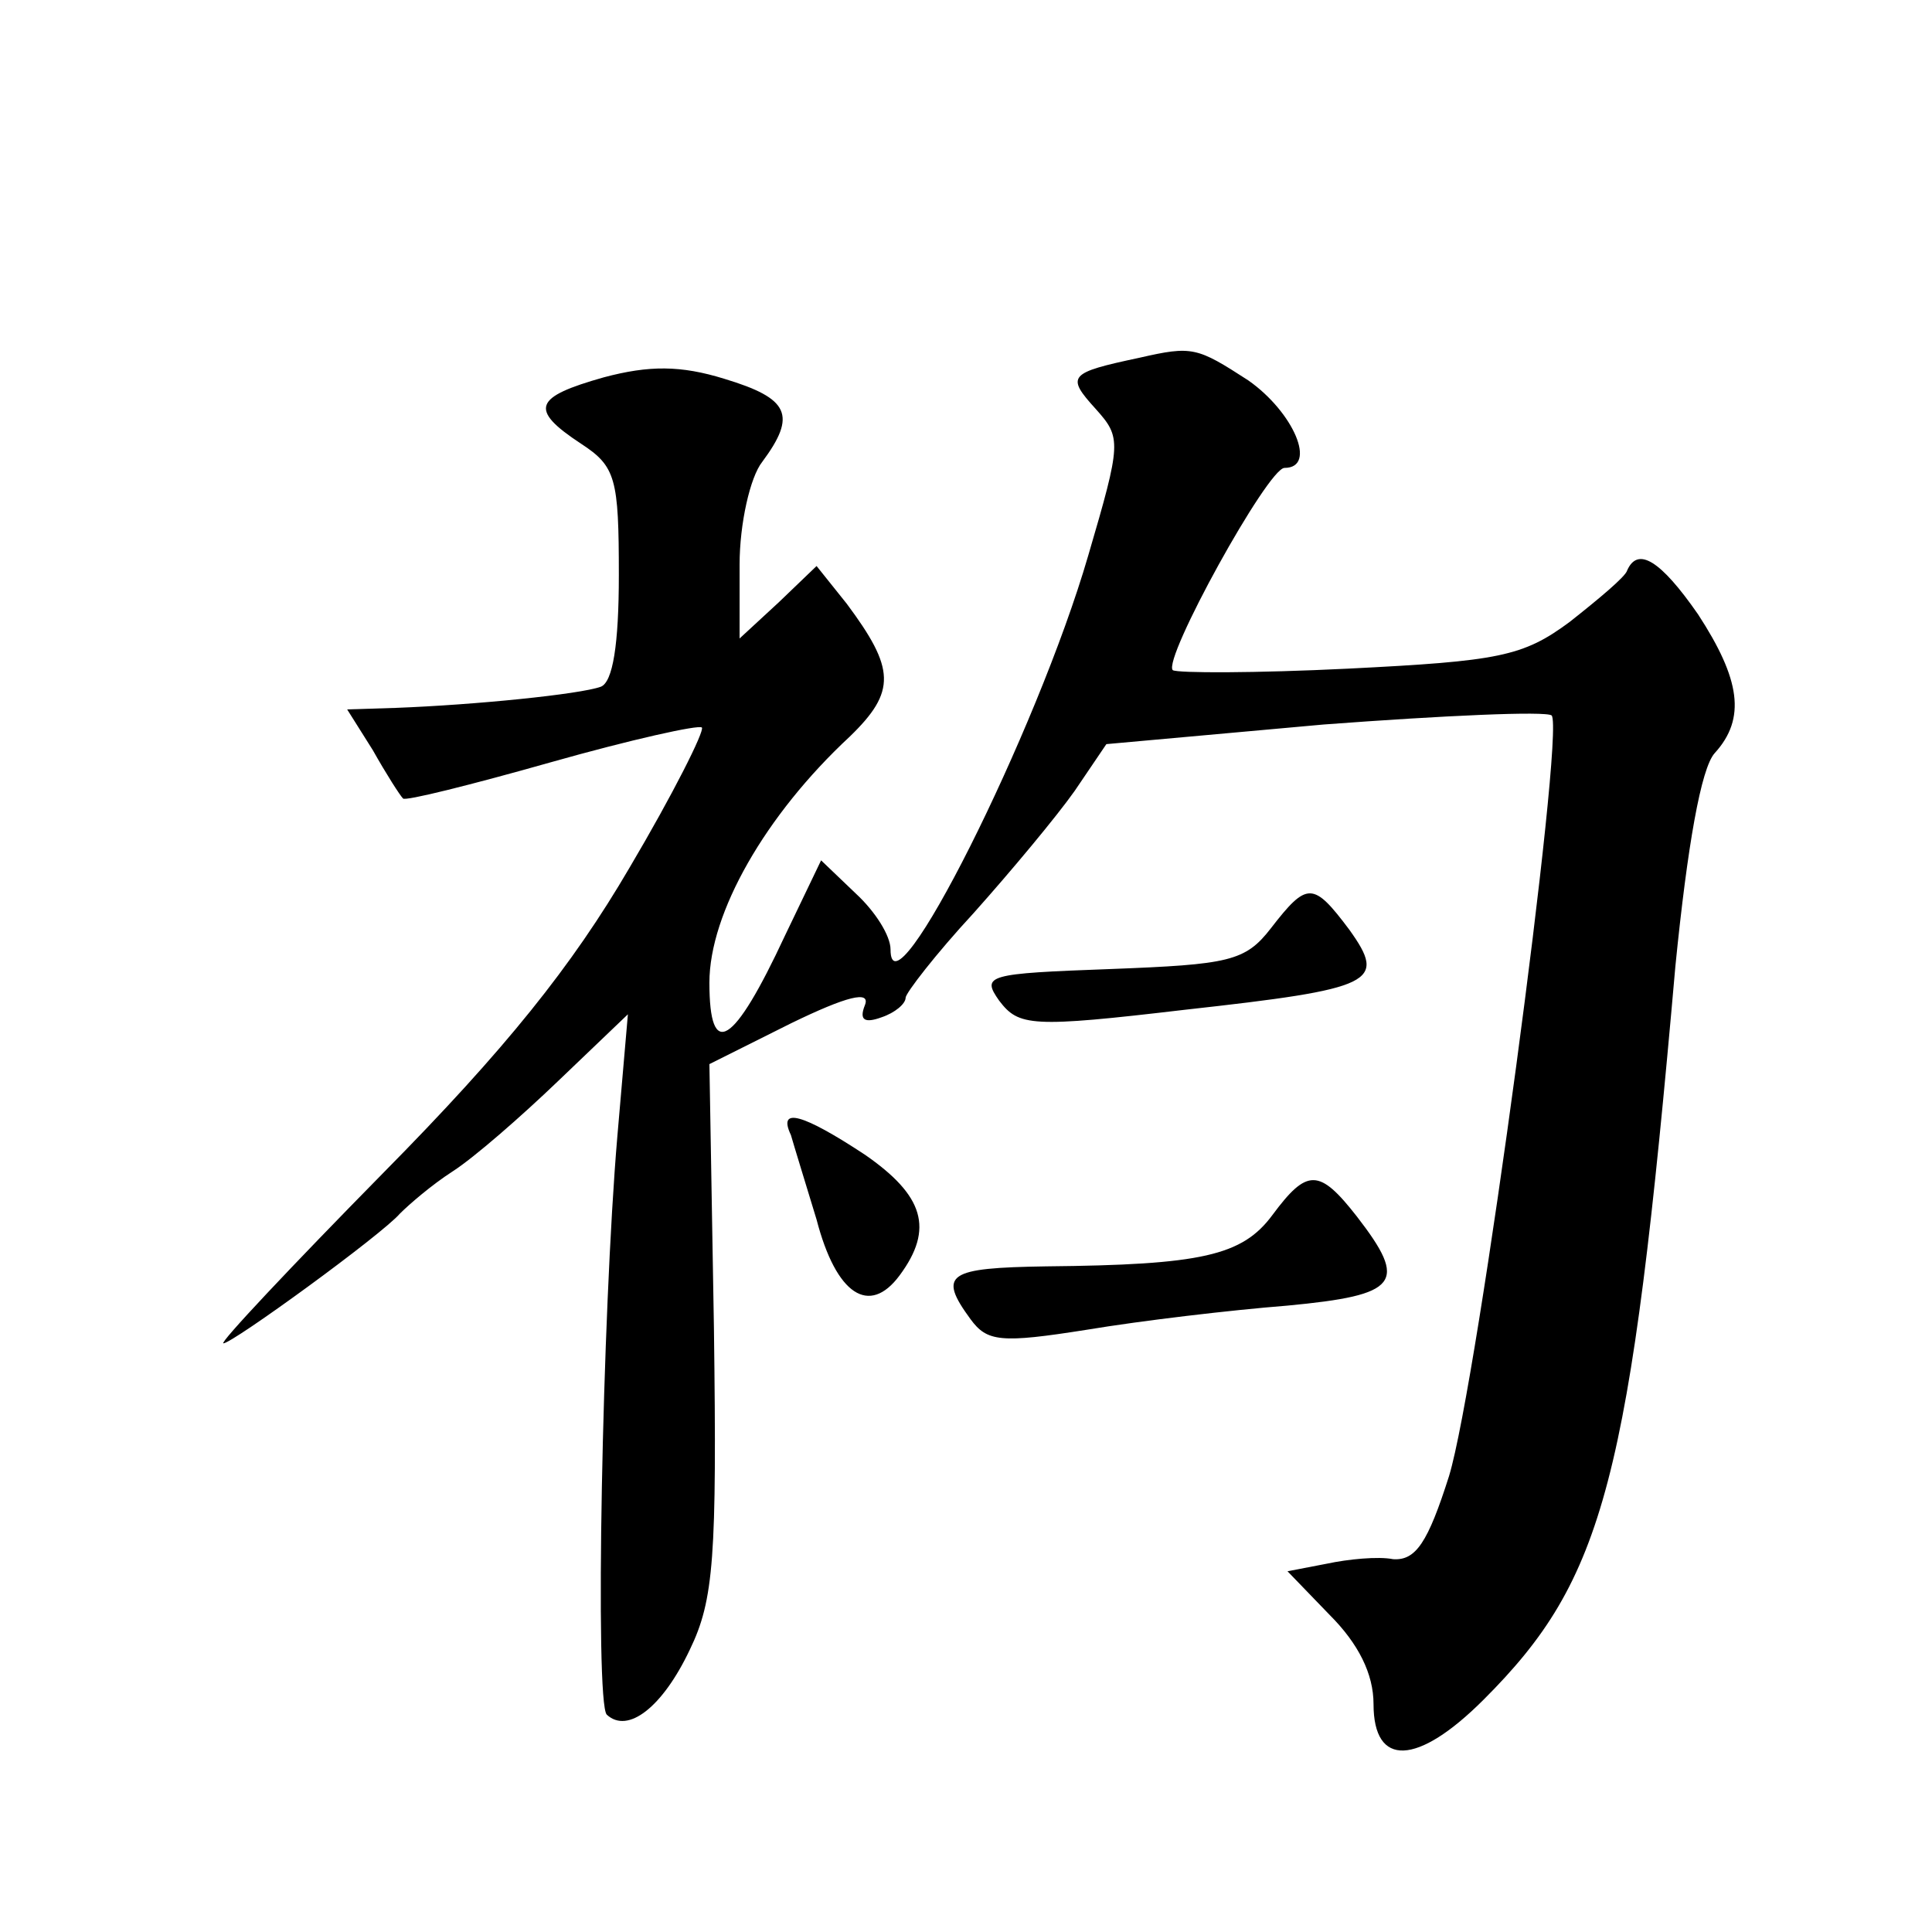
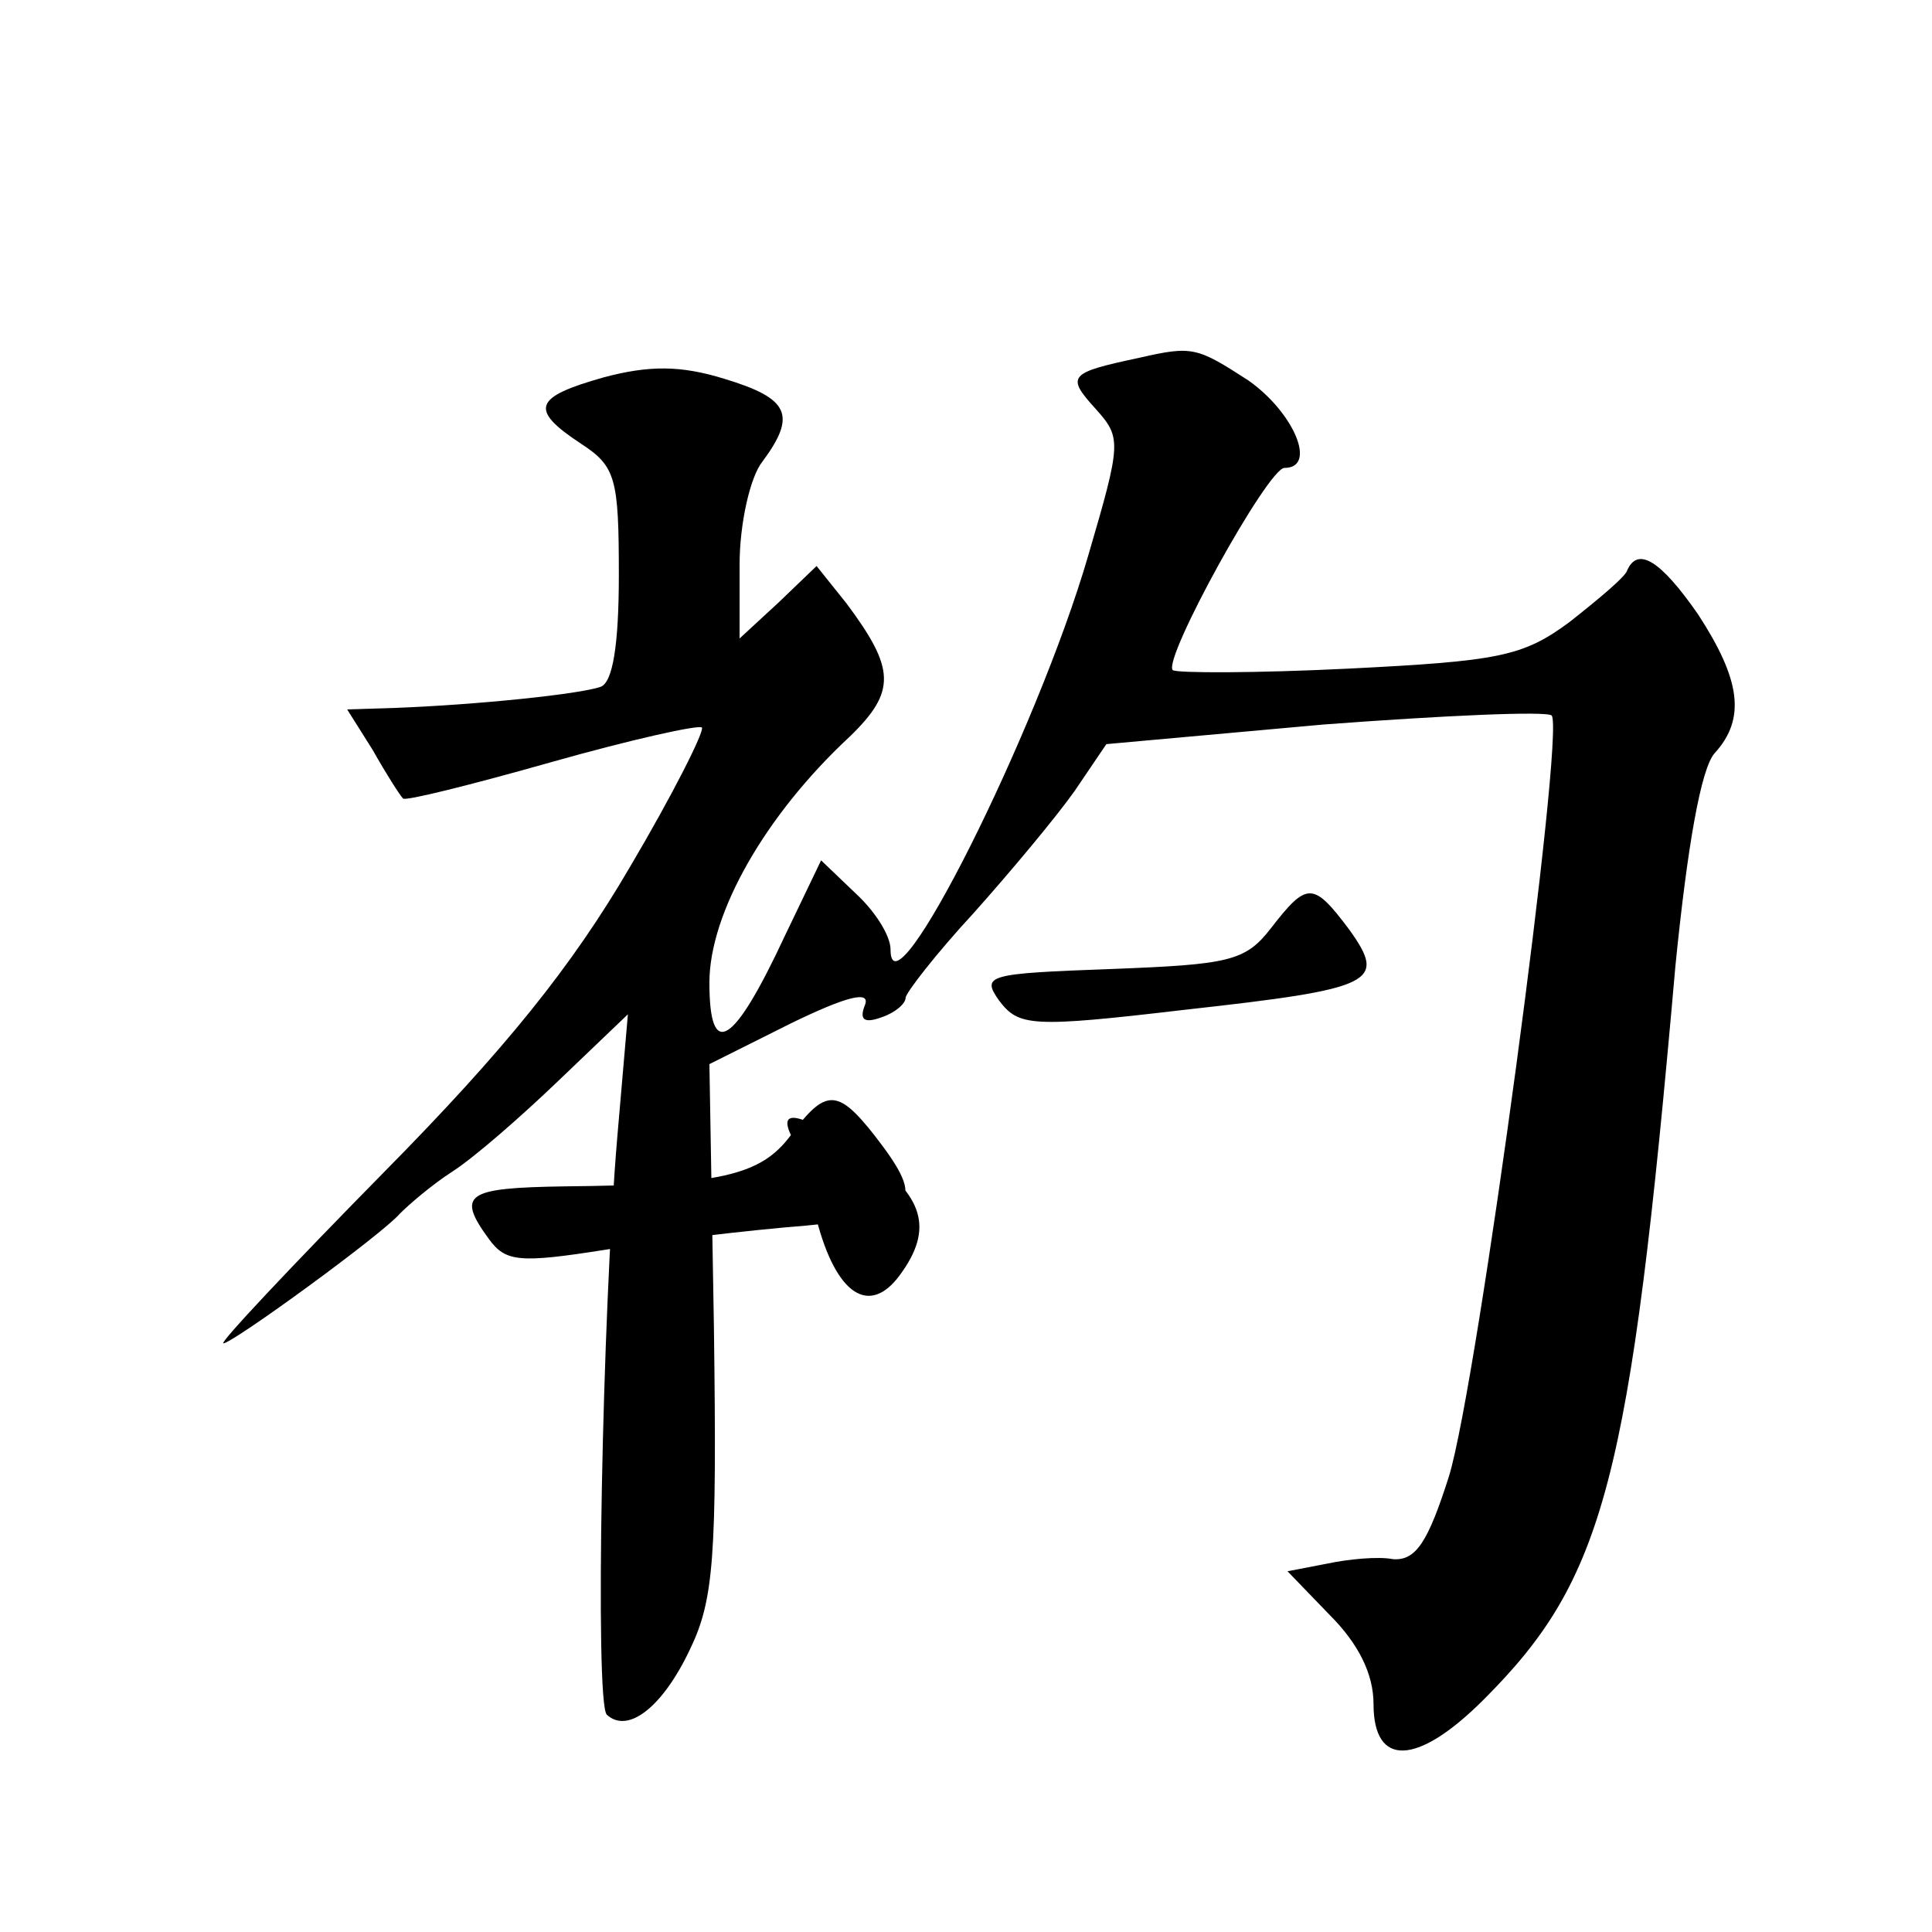
<svg xmlns="http://www.w3.org/2000/svg" version="1.0" width="128pt" height="128pt" viewBox="0 0 128 128" preserveAspectRatio="xMidYMid meet">
  <g transform="translate(0,128) scale(0.1,-0.1)" fill="#0" stroke="none">
-     <path d="M755 1043 c-47 -10 -49 -12 -29 -34 17 -19 17 -22 -5 -97 -34 -117 -131 -310 -131 -261 0 9 -10 25 -23 37 l-23 22 -24 -50 c-34 -73 -50 -83 -50 -31 0 46 37 111 93 163 31 30 30 45 -2 88 l-20 25 -25 -24 -26 -24 0 49 c0 27 7 58 15 68 23 31 18 42 -25 55 -29 9 -50 9 -80 1 -46 -13 -50 -21 -15 -44 23 -15 25 -23 25 -87 0 -46 -4 -71 -12 -74 -14 -5 -83 -12 -136 -14 l-32 -1 17 -27 c9 -16 18 -30 20 -32 1 -2 45 9 98 24 53 15 98 25 100 23 2 -2 -19 -44 -48 -93 -38 -65 -82 -120 -163 -202 -61 -62 -109 -113 -106 -113 6 0 105 72 117 86 6 6 21 19 35 28 14 9 45 36 70 60 l46 44 -7 -81 c-10 -117 -15 -375 -7 -383 14 -13 37 5 55 43 16 33 18 61 16 213 l-3 175 54 27 c37 18 53 22 49 12 -4 -10 0 -12 11 -8 9 3 16 9 16 13 0 3 20 29 45 56 25 28 55 64 67 81 l21 31 144 13 c80 6 147 9 151 6 9 -10 -49 -442 -68 -504 -14 -44 -22 -56 -37 -55 -10 2 -30 0 -44 -3 l-26 -5 28 -29 c19 -19 29 -39 29 -59 0 -42 29 -41 73 3 80 80 97 144 127 486 8 80 17 131 26 141 21 23 17 49 -11 92 -25 36 -40 45 -47 29 -1 -4 -19 -19 -38 -34 -31 -23 -47 -26 -147 -31 -61 -3 -113 -3 -116 -1 -7 7 63 134 74 134 22 0 6 37 -24 58 -34 22 -37 23 -72 15z M842 665 c-17 -22 -28 -24 -106 -27 -82 -3 -86 -4 -74 -21 13 -17 21 -18 123 -6 126 14 134 18 109 53 -24 32 -28 32 -52 1z M524 528 c2 -7 10 -33 17 -56 13 -50 35 -64 55 -37 23 31 16 53 -23 80 -41 27 -58 32 -49 13z M843 475 c-20 -27 -47 -33 -150 -34 -65 -1 -72 -5 -50 -35 11 -15 20 -16 77 -7 36 6 95 13 133 16 74 7 80 15 46 59 -25 32 -33 32 -56 1z" />
+     <path d="M755 1043 c-47 -10 -49 -12 -29 -34 17 -19 17 -22 -5 -97 -34 -117 -131 -310 -131 -261 0 9 -10 25 -23 37 l-23 22 -24 -50 c-34 -73 -50 -83 -50 -31 0 46 37 111 93 163 31 30 30 45 -2 88 l-20 25 -25 -24 -26 -24 0 49 c0 27 7 58 15 68 23 31 18 42 -25 55 -29 9 -50 9 -80 1 -46 -13 -50 -21 -15 -44 23 -15 25 -23 25 -87 0 -46 -4 -71 -12 -74 -14 -5 -83 -12 -136 -14 l-32 -1 17 -27 c9 -16 18 -30 20 -32 1 -2 45 9 98 24 53 15 98 25 100 23 2 -2 -19 -44 -48 -93 -38 -65 -82 -120 -163 -202 -61 -62 -109 -113 -106 -113 6 0 105 72 117 86 6 6 21 19 35 28 14 9 45 36 70 60 l46 44 -7 -81 c-10 -117 -15 -375 -7 -383 14 -13 37 5 55 43 16 33 18 61 16 213 l-3 175 54 27 c37 18 53 22 49 12 -4 -10 0 -12 11 -8 9 3 16 9 16 13 0 3 20 29 45 56 25 28 55 64 67 81 l21 31 144 13 c80 6 147 9 151 6 9 -10 -49 -442 -68 -504 -14 -44 -22 -56 -37 -55 -10 2 -30 0 -44 -3 l-26 -5 28 -29 c19 -19 29 -39 29 -59 0 -42 29 -41 73 3 80 80 97 144 127 486 8 80 17 131 26 141 21 23 17 49 -11 92 -25 36 -40 45 -47 29 -1 -4 -19 -19 -38 -34 -31 -23 -47 -26 -147 -31 -61 -3 -113 -3 -116 -1 -7 7 63 134 74 134 22 0 6 37 -24 58 -34 22 -37 23 -72 15z M842 665 c-17 -22 -28 -24 -106 -27 -82 -3 -86 -4 -74 -21 13 -17 21 -18 123 -6 126 14 134 18 109 53 -24 32 -28 32 -52 1z M524 528 c2 -7 10 -33 17 -56 13 -50 35 -64 55 -37 23 31 16 53 -23 80 -41 27 -58 32 -49 13z c-20 -27 -47 -33 -150 -34 -65 -1 -72 -5 -50 -35 11 -15 20 -16 77 -7 36 6 95 13 133 16 74 7 80 15 46 59 -25 32 -33 32 -56 1z" />
  </g>
</svg>